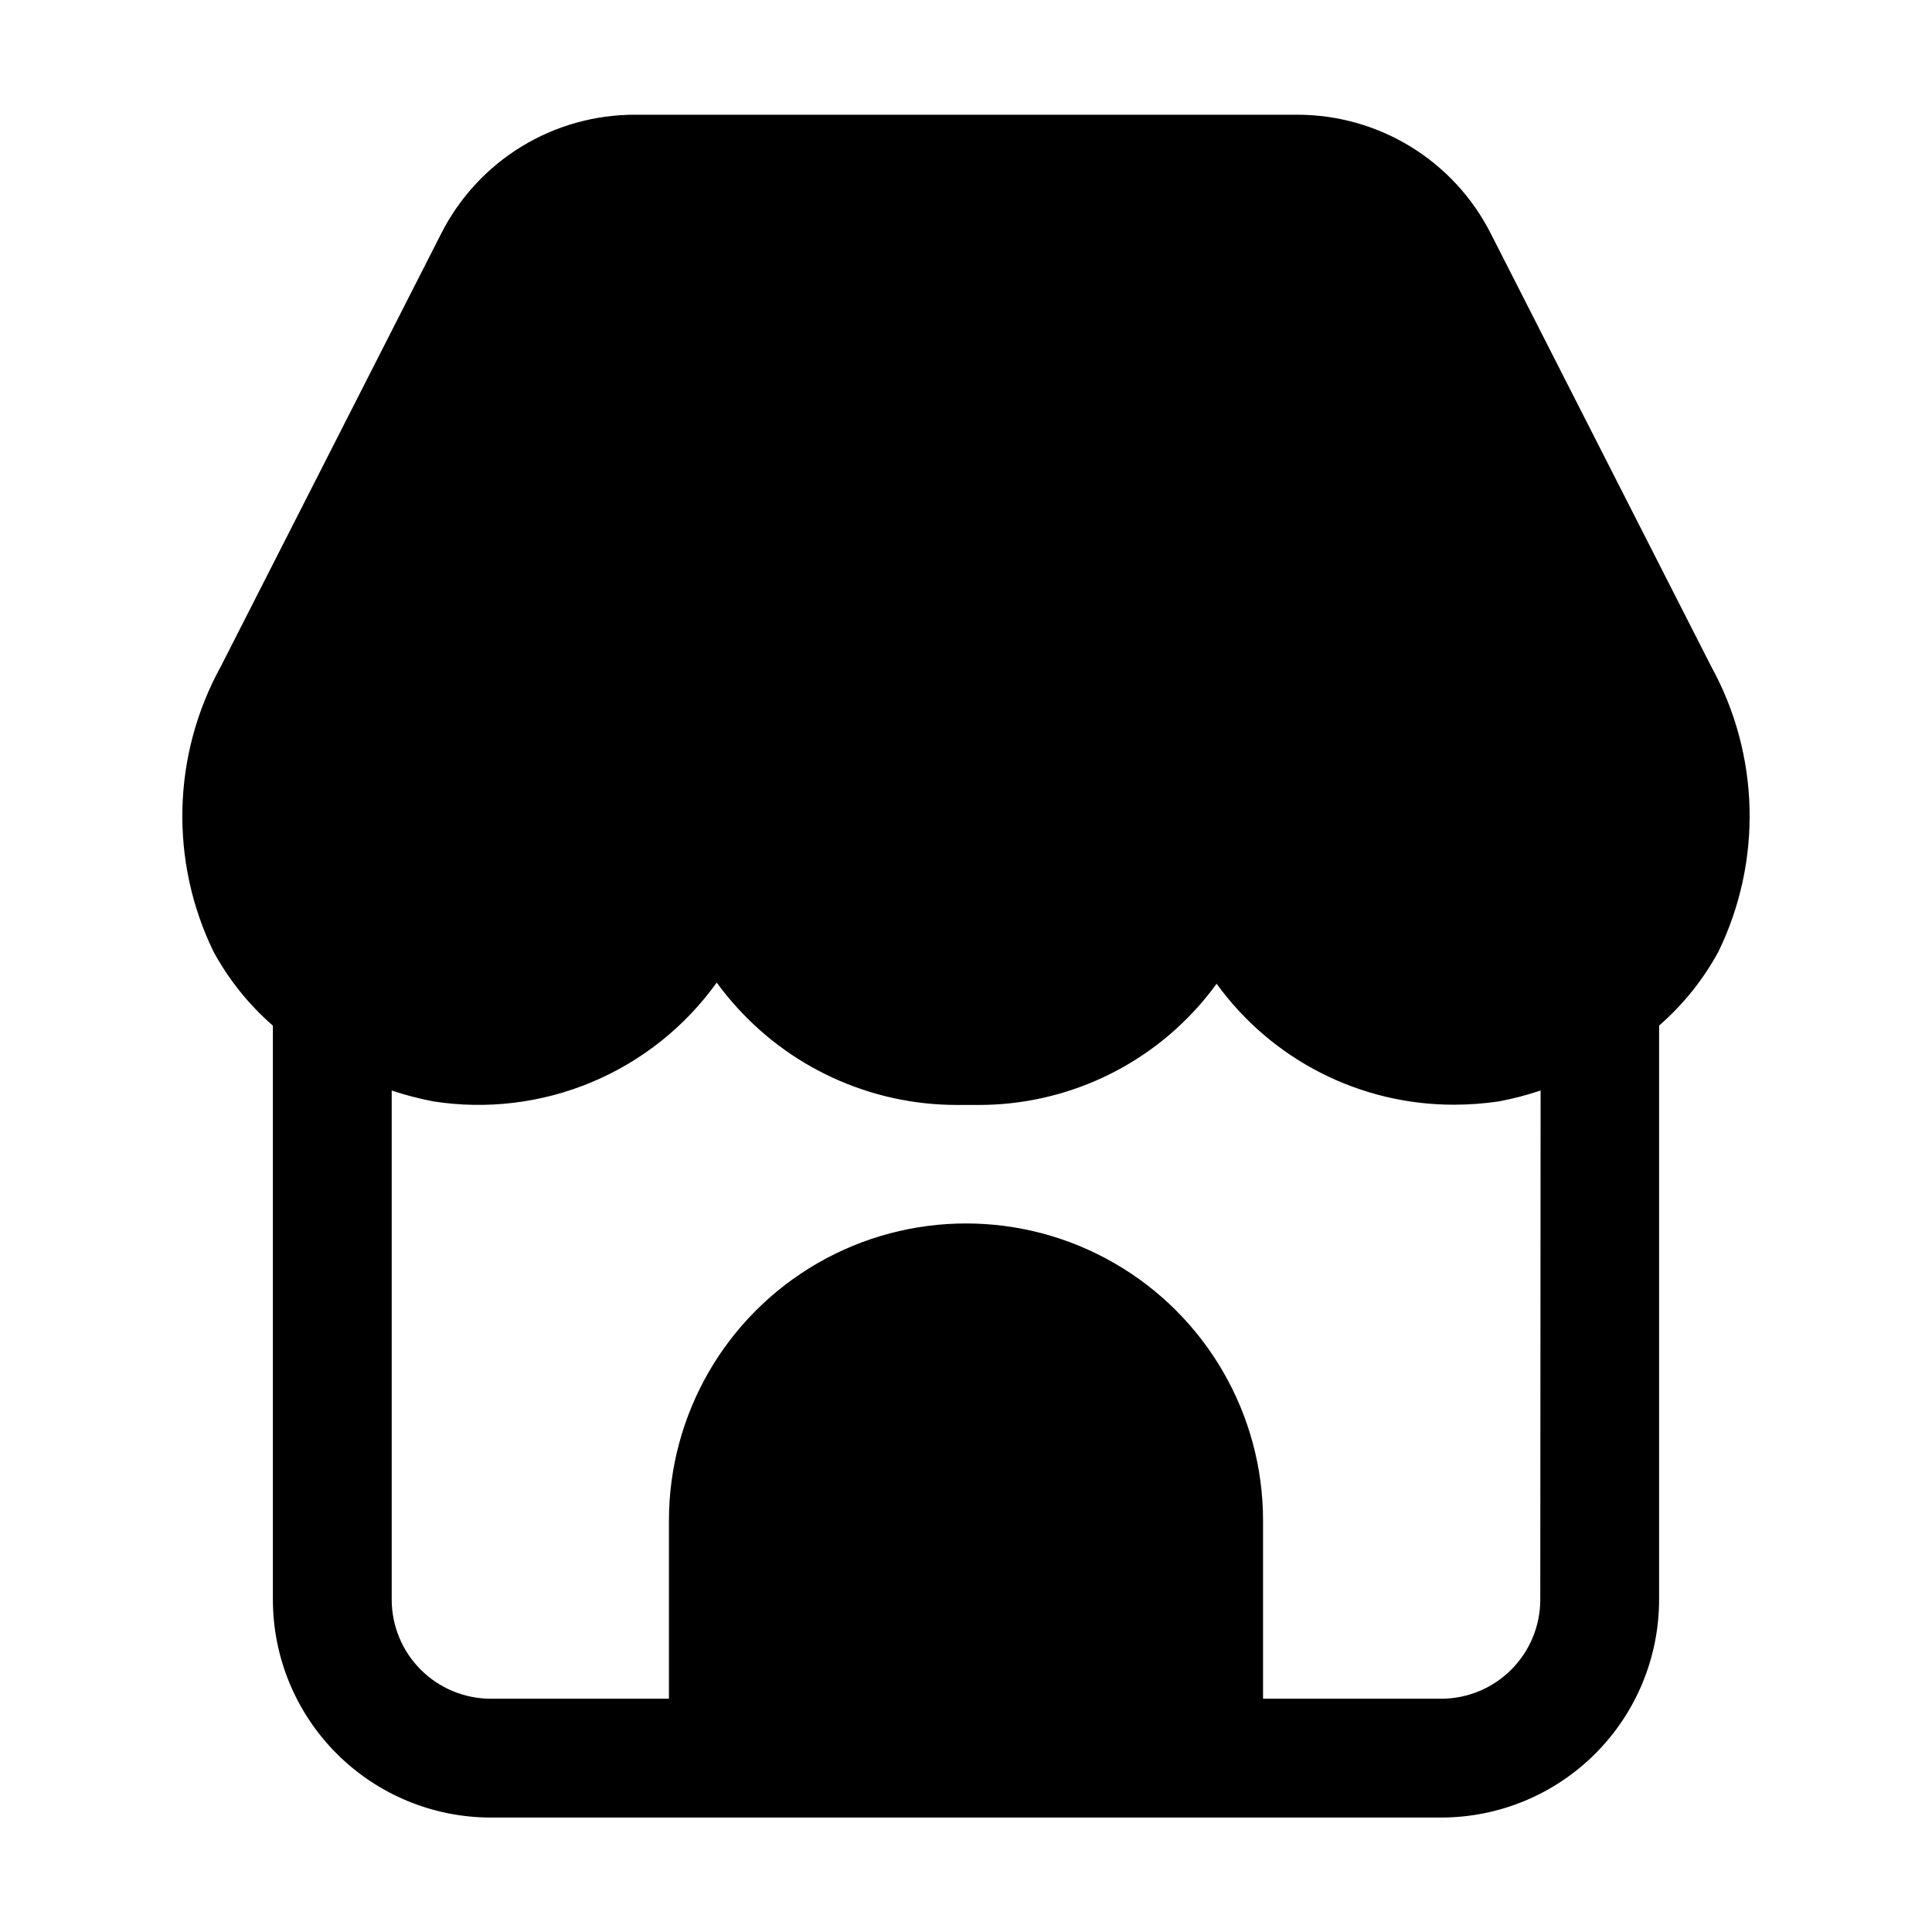
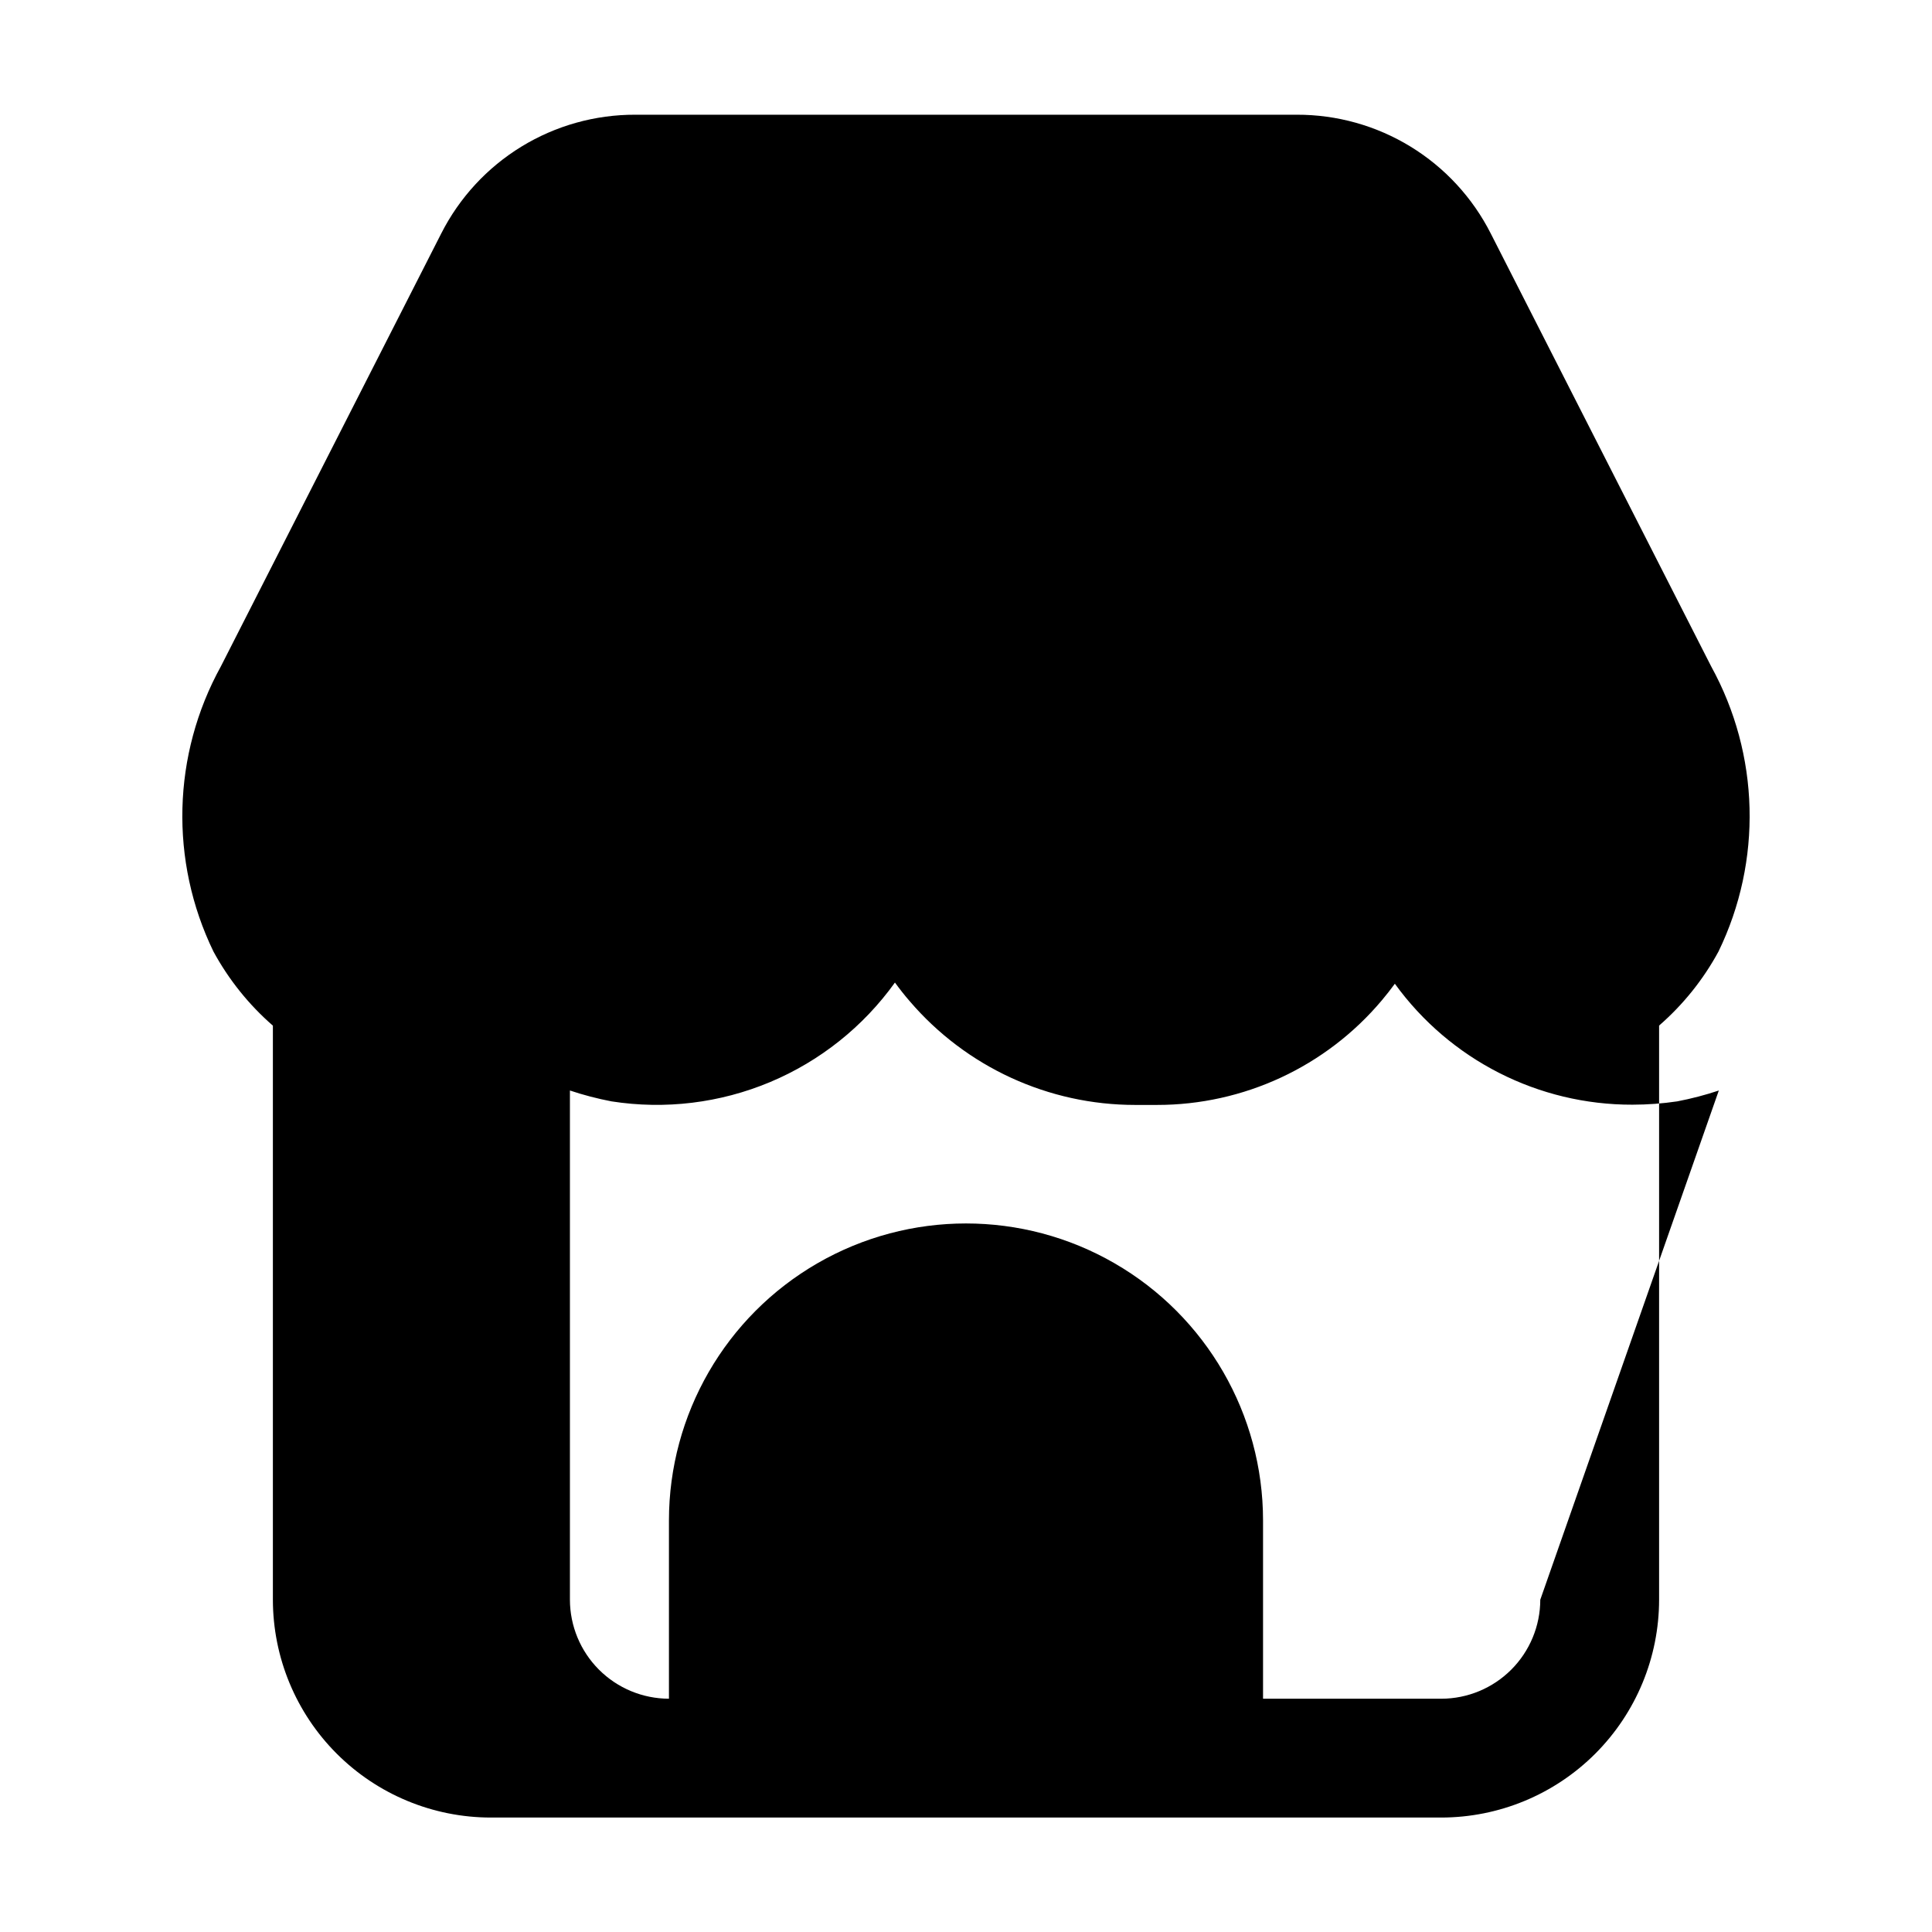
<svg xmlns="http://www.w3.org/2000/svg" fill="#000000" width="800px" height="800px" version="1.1" viewBox="144 144 512 512">
-   <path d="m539.07 205.89c-4.816-9.504-12.176-17.477-21.262-23.039-9.086-5.559-19.539-8.484-30.188-8.449h-175.24c-10.652-0.035-21.105 2.891-30.191 8.449-9.082 5.562-16.445 13.535-21.262 23.039l-58.398 114.72c-12.887 23.379-13.613 51.559-1.953 75.574 4.039 7.426 9.367 14.074 15.742 19.625v152.13c0.012 15.309 6.098 29.984 16.922 40.809 10.824 10.824 25.5 16.91 40.809 16.922h251.9c15.309-0.012 29.984-6.098 40.809-16.922 10.824-10.824 16.91-25.5 16.922-40.809v-152.15c6.379-5.547 11.711-12.195 15.742-19.629 11.656-24.012 10.926-52.191-1.949-75.57zm13.121 362.05c-0.012 6.957-2.781 13.625-7.699 18.543-4.918 4.918-11.586 7.688-18.543 7.699h-47.23v-47.234c0-28.121-15.004-54.109-39.359-68.172s-54.363-14.062-78.723 0c-24.355 14.062-39.359 40.051-39.359 68.172v47.23l-47.23 0.004c-6.957-0.012-13.625-2.781-18.543-7.699-4.918-4.918-7.688-11.586-7.699-18.543v-134.94c3.606 1.203 7.289 2.164 11.023 2.879 14.207 2.219 28.75 0.449 42.012-5.109 13.262-5.562 24.719-14.691 33.098-26.379 1.238 1.699 2.539 3.359 3.926 4.953 14.941 17.449 36.77 27.488 59.742 27.48h5.75c22.996 0.02 44.82-10.133 59.621-27.73 1.195-1.426 2.352-2.898 3.441-4.387v-0.004c14.617 20.191 38.051 32.121 62.977 32.055 3.969-0.004 7.934-0.297 11.859-0.879 3.734-0.715 7.414-1.676 11.02-2.879z" />
+   <path d="m539.07 205.89c-4.816-9.504-12.176-17.477-21.262-23.039-9.086-5.559-19.539-8.484-30.188-8.449h-175.24c-10.652-0.035-21.105 2.891-30.191 8.449-9.082 5.562-16.445 13.535-21.262 23.039l-58.398 114.72c-12.887 23.379-13.613 51.559-1.953 75.574 4.039 7.426 9.367 14.074 15.742 19.625v152.13c0.012 15.309 6.098 29.984 16.922 40.809 10.824 10.824 25.5 16.91 40.809 16.922h251.9c15.309-0.012 29.984-6.098 40.809-16.922 10.824-10.824 16.91-25.5 16.922-40.809v-152.15c6.379-5.547 11.711-12.195 15.742-19.629 11.656-24.012 10.926-52.191-1.949-75.57zm13.121 362.05c-0.012 6.957-2.781 13.625-7.699 18.543-4.918 4.918-11.586 7.688-18.543 7.699h-47.23v-47.234c0-28.121-15.004-54.109-39.359-68.172s-54.363-14.062-78.723 0c-24.355 14.062-39.359 40.051-39.359 68.172v47.23c-6.957-0.012-13.625-2.781-18.543-7.699-4.918-4.918-7.688-11.586-7.699-18.543v-134.94c3.606 1.203 7.289 2.164 11.023 2.879 14.207 2.219 28.75 0.449 42.012-5.109 13.262-5.562 24.719-14.691 33.098-26.379 1.238 1.699 2.539 3.359 3.926 4.953 14.941 17.449 36.77 27.488 59.742 27.48h5.75c22.996 0.02 44.82-10.133 59.621-27.73 1.195-1.426 2.352-2.898 3.441-4.387v-0.004c14.617 20.191 38.051 32.121 62.977 32.055 3.969-0.004 7.934-0.297 11.859-0.879 3.734-0.715 7.414-1.676 11.02-2.879z" />
</svg>